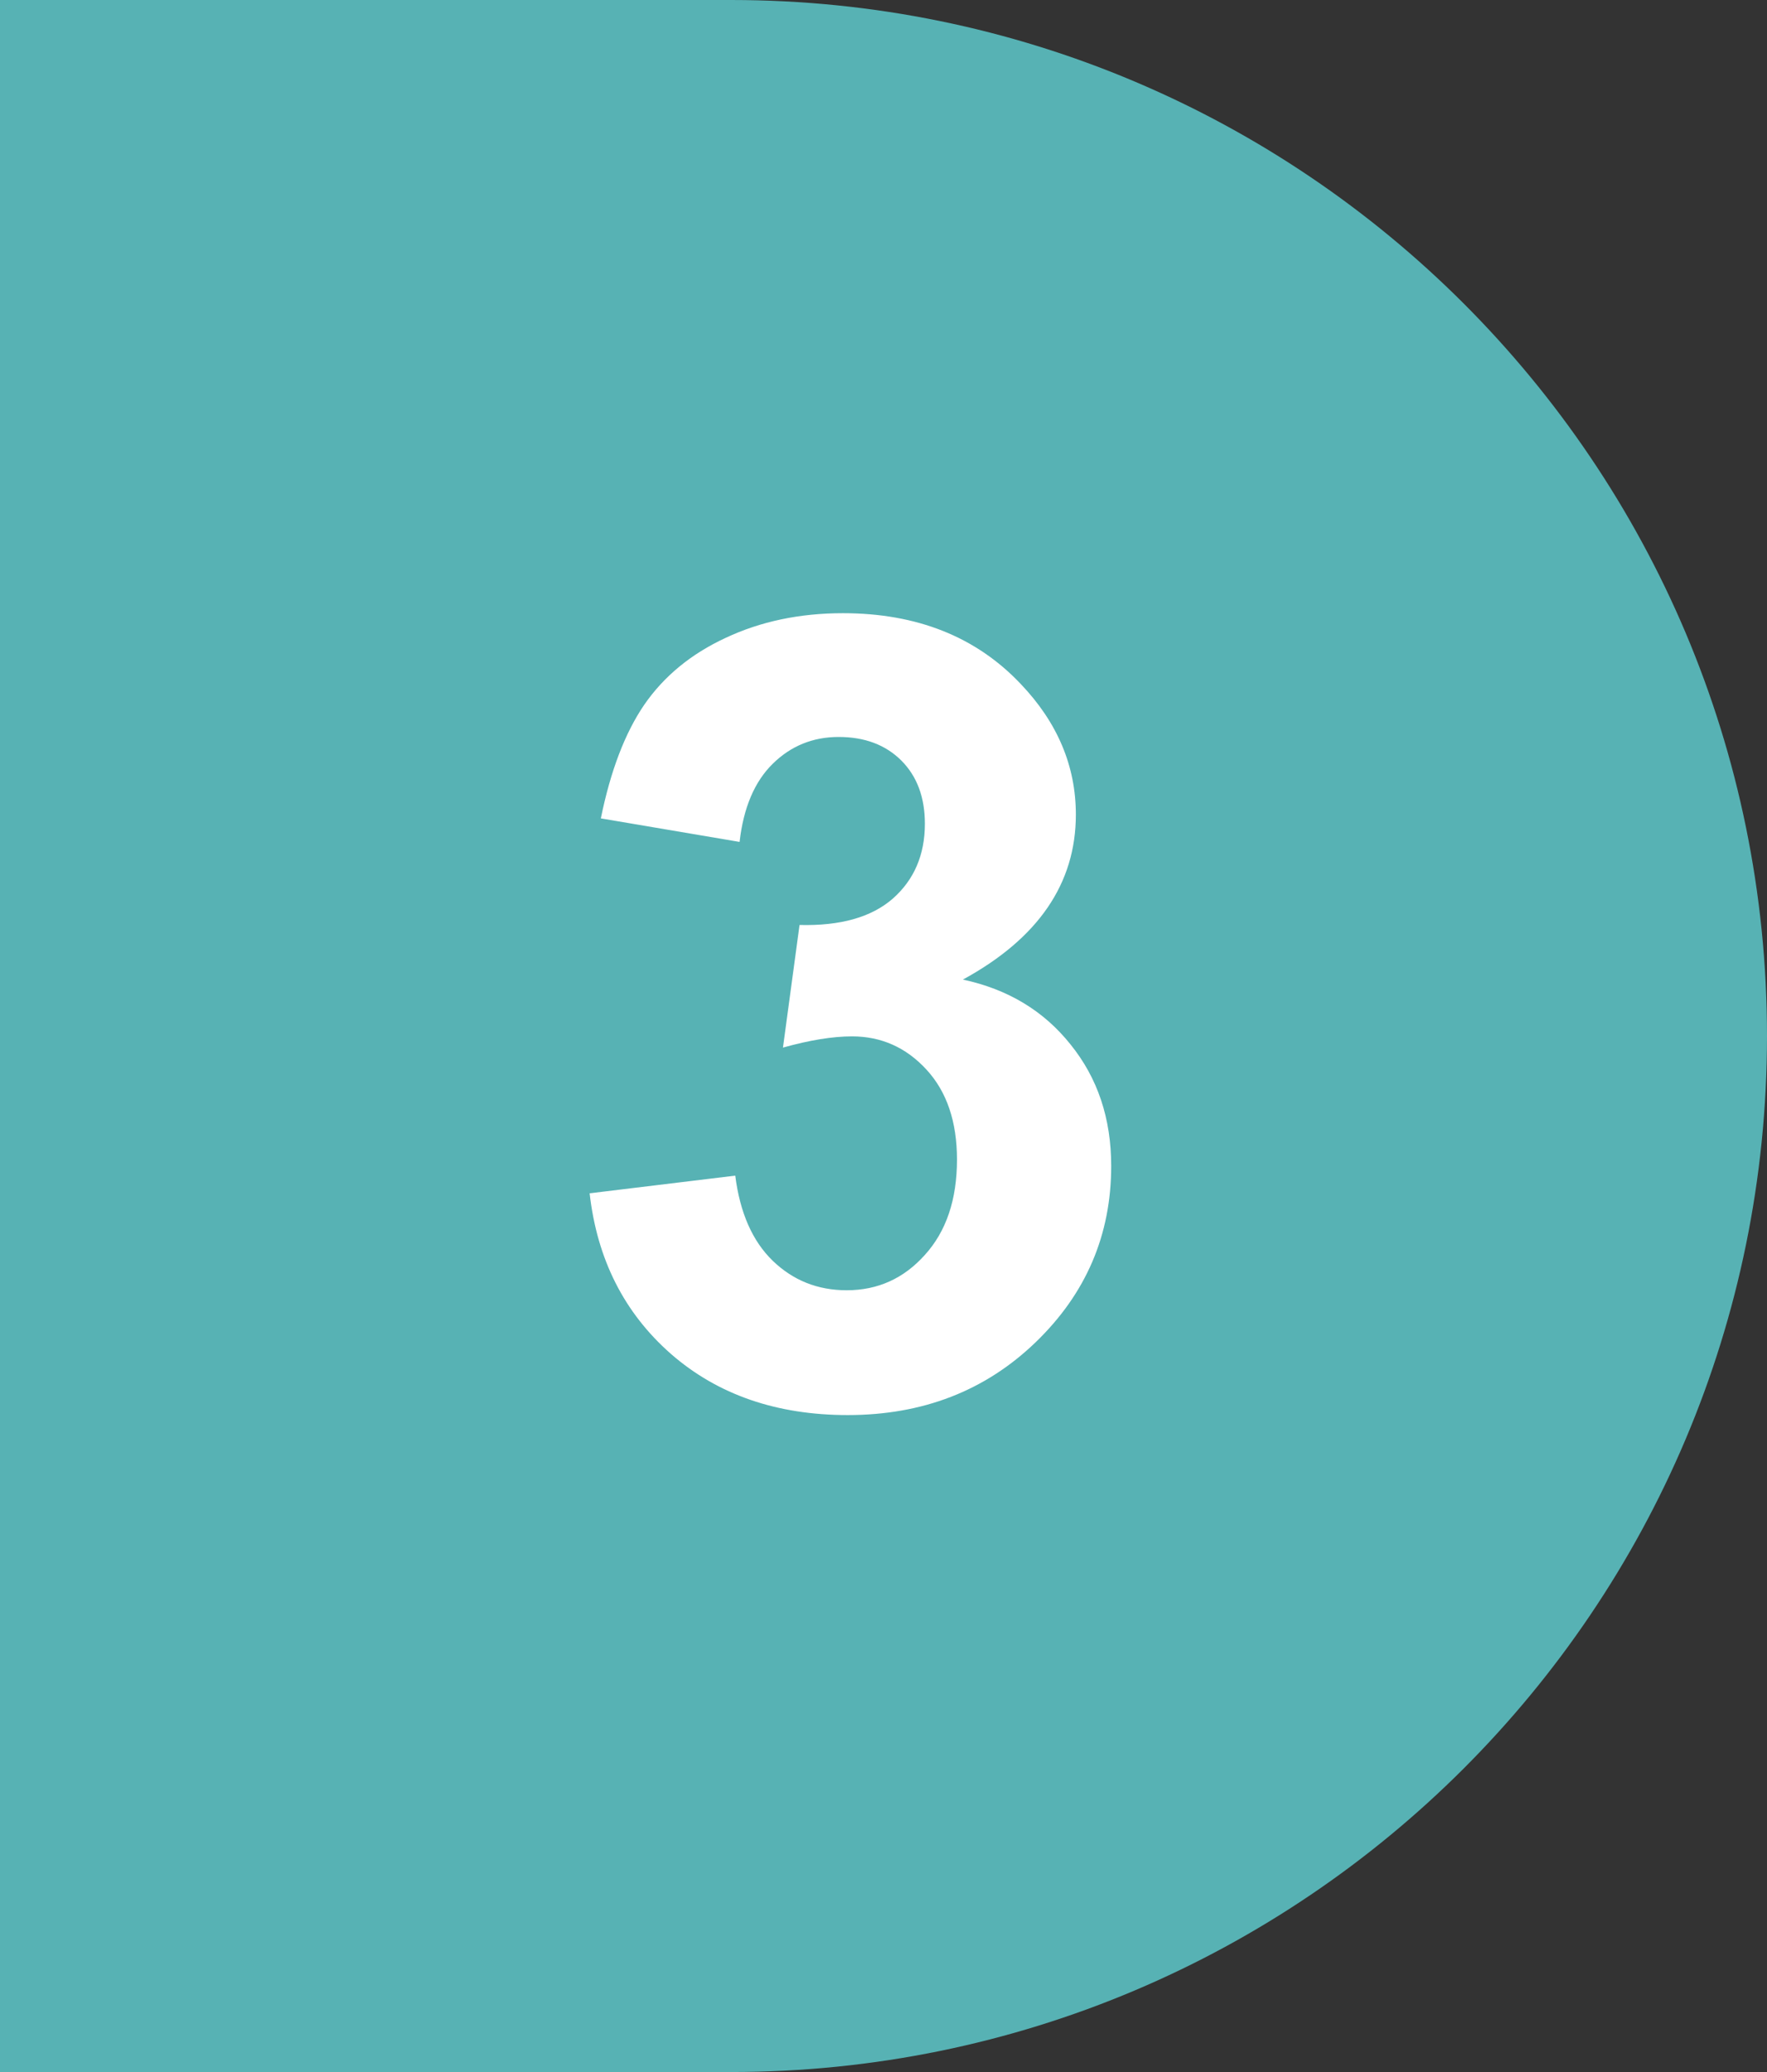
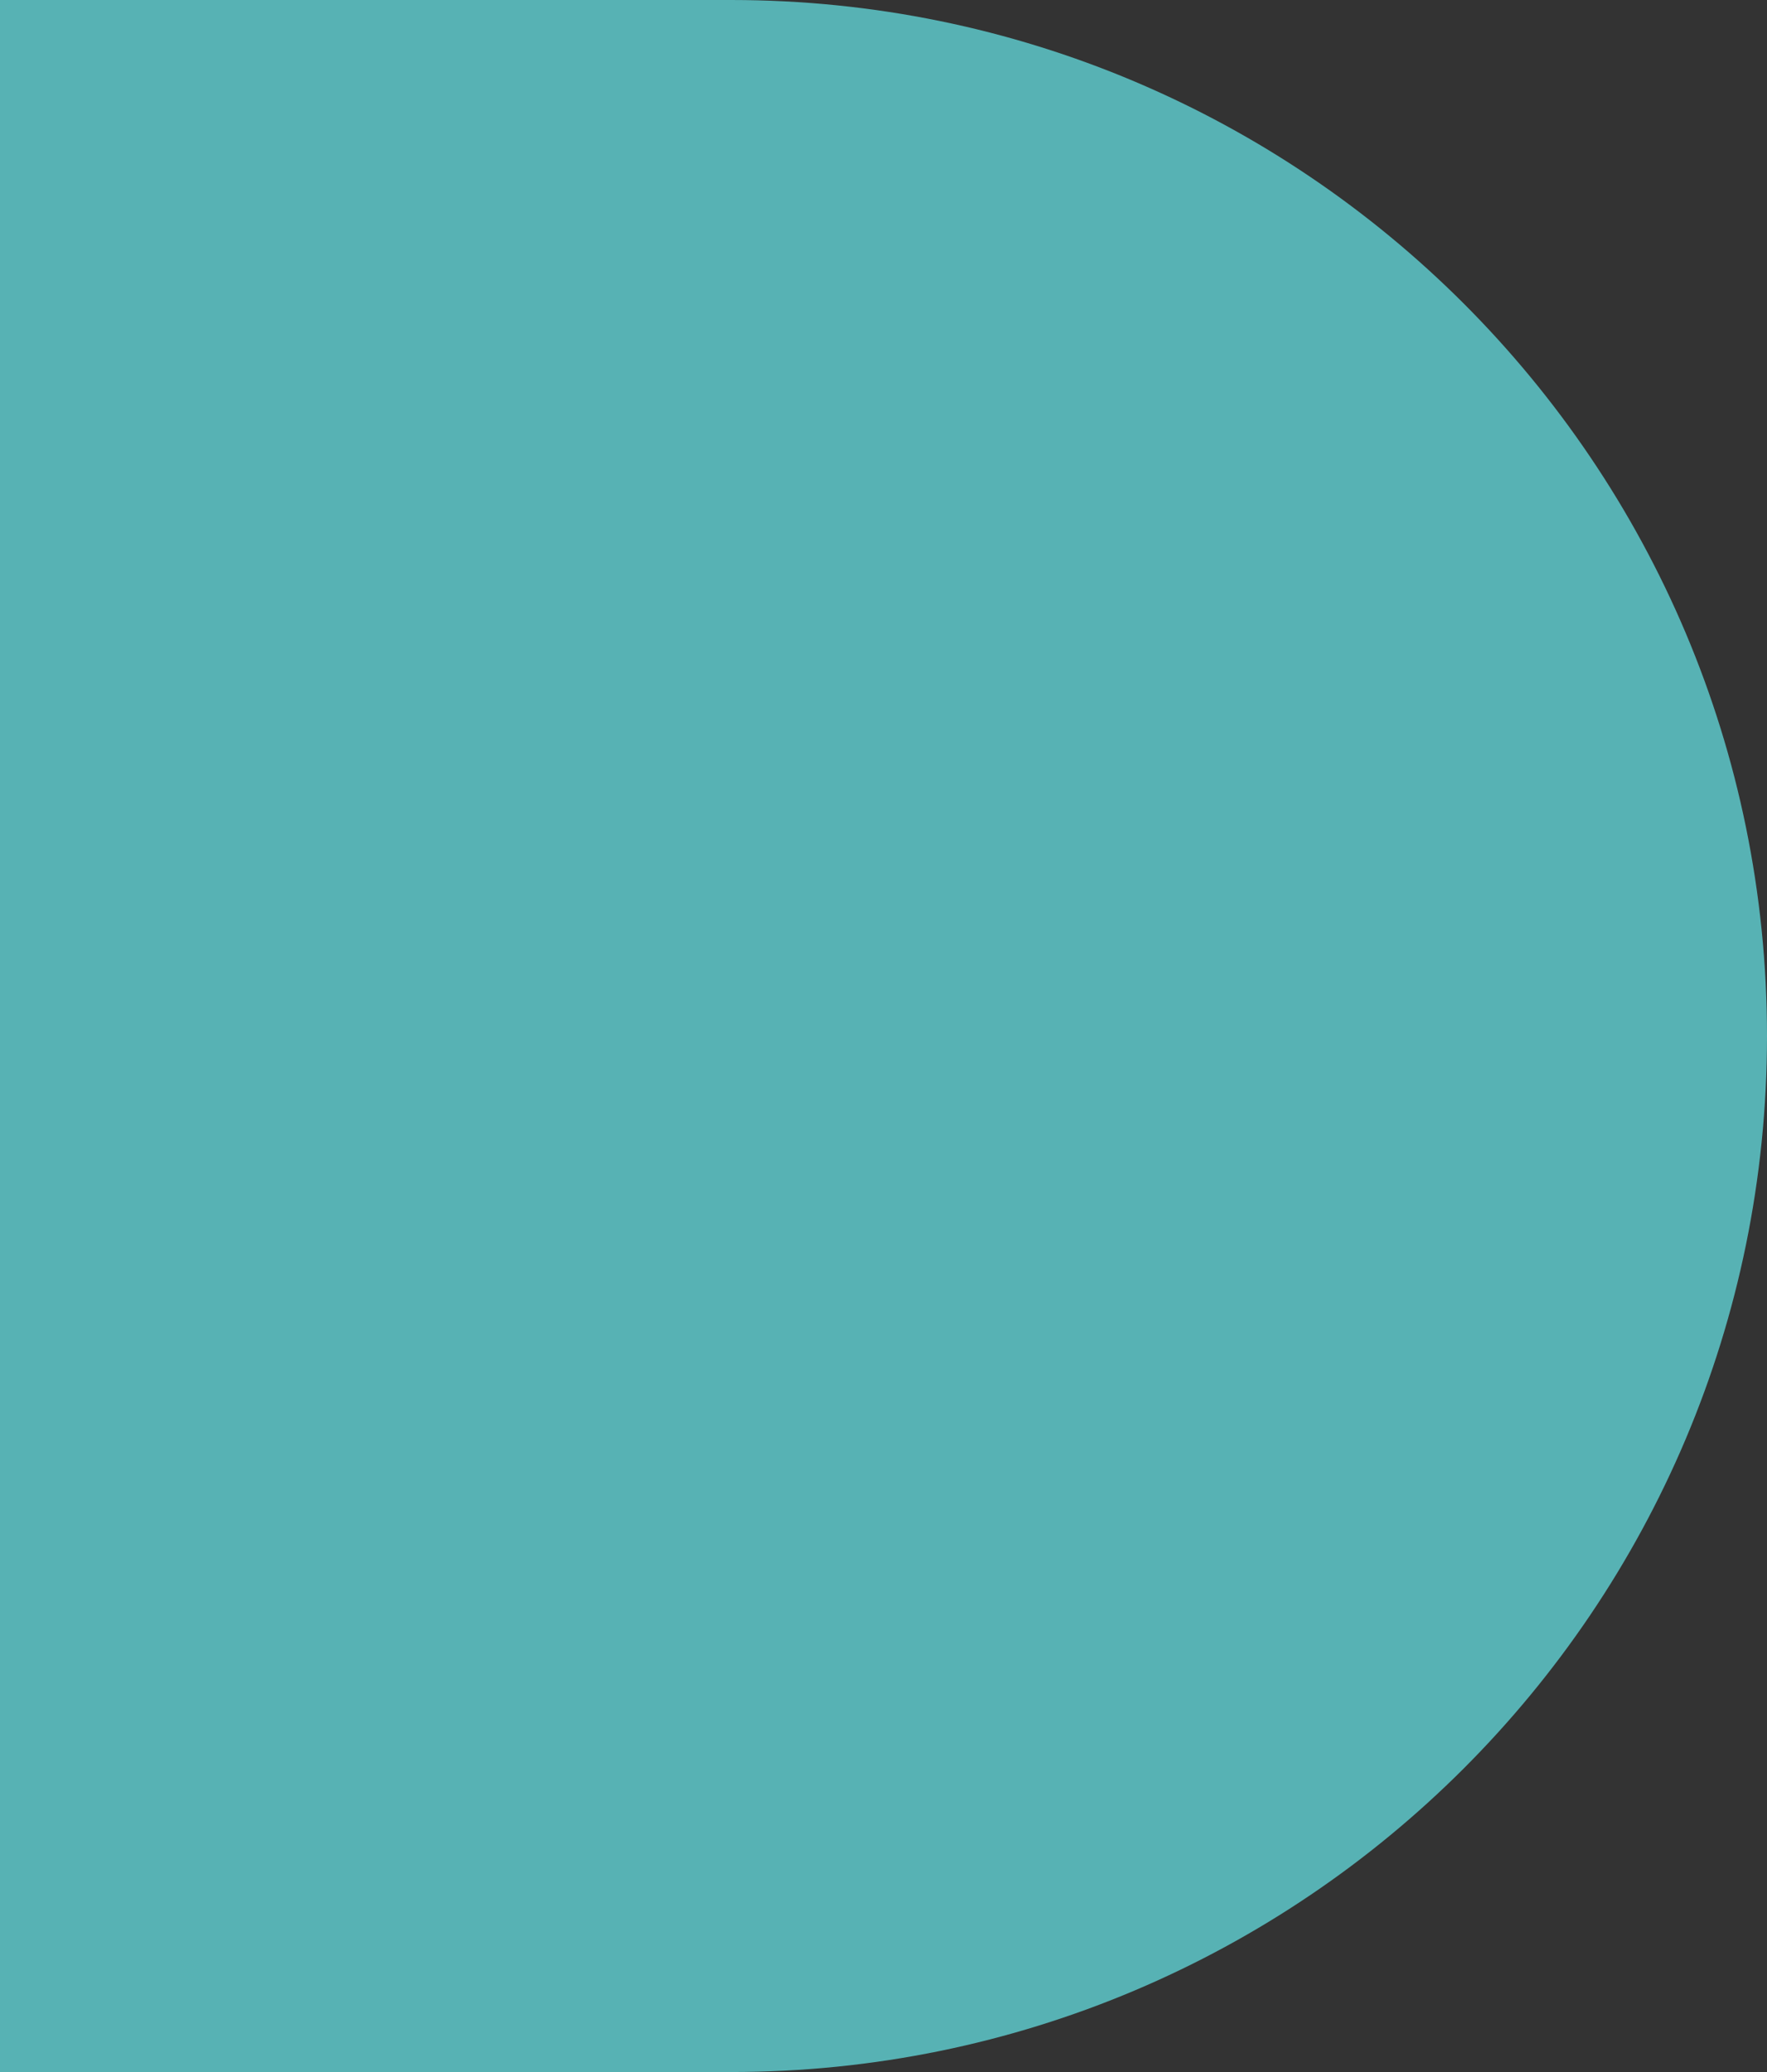
<svg xmlns="http://www.w3.org/2000/svg" width="29" height="34" viewBox="0 0 29 34" fill="none">
  <rect x="0" y="0" width="29" height="34" fill="#333333" stroke="none" />
  <path d="M0 0H12C21.389 0 29 7.611 29 17C29 26.389 21.389 34 12 34H0V0Z" fill="#57B2B4" />
-   <path d="M9.677 19.581L12.067 19.291C12.144 19.9 12.349 20.366 12.683 20.689C13.017 21.011 13.421 21.172 13.896 21.172C14.405 21.172 14.833 20.979 15.179 20.592C15.53 20.205 15.706 19.684 15.706 19.027C15.706 18.406 15.539 17.914 15.205 17.551C14.871 17.188 14.464 17.006 13.983 17.006C13.667 17.006 13.289 17.067 12.85 17.19L13.122 15.178C13.79 15.195 14.3 15.052 14.651 14.747C15.003 14.437 15.179 14.026 15.179 13.517C15.179 13.083 15.05 12.737 14.792 12.479C14.534 12.222 14.191 12.093 13.764 12.093C13.342 12.093 12.981 12.239 12.683 12.532C12.384 12.825 12.202 13.253 12.138 13.815L9.861 13.429C10.02 12.649 10.257 12.028 10.573 11.565C10.896 11.097 11.341 10.73 11.909 10.467C12.483 10.197 13.125 10.062 13.834 10.062C15.047 10.062 16.02 10.449 16.752 11.223C17.355 11.855 17.657 12.57 17.657 13.367C17.657 14.498 17.039 15.4 15.803 16.074C16.541 16.232 17.13 16.587 17.569 17.138C18.015 17.689 18.237 18.354 18.237 19.133C18.237 20.264 17.824 21.227 16.998 22.024C16.172 22.821 15.144 23.22 13.913 23.22C12.747 23.22 11.78 22.886 11.013 22.218C10.245 21.544 9.8 20.665 9.677 19.581Z" fill="white" />
</svg>